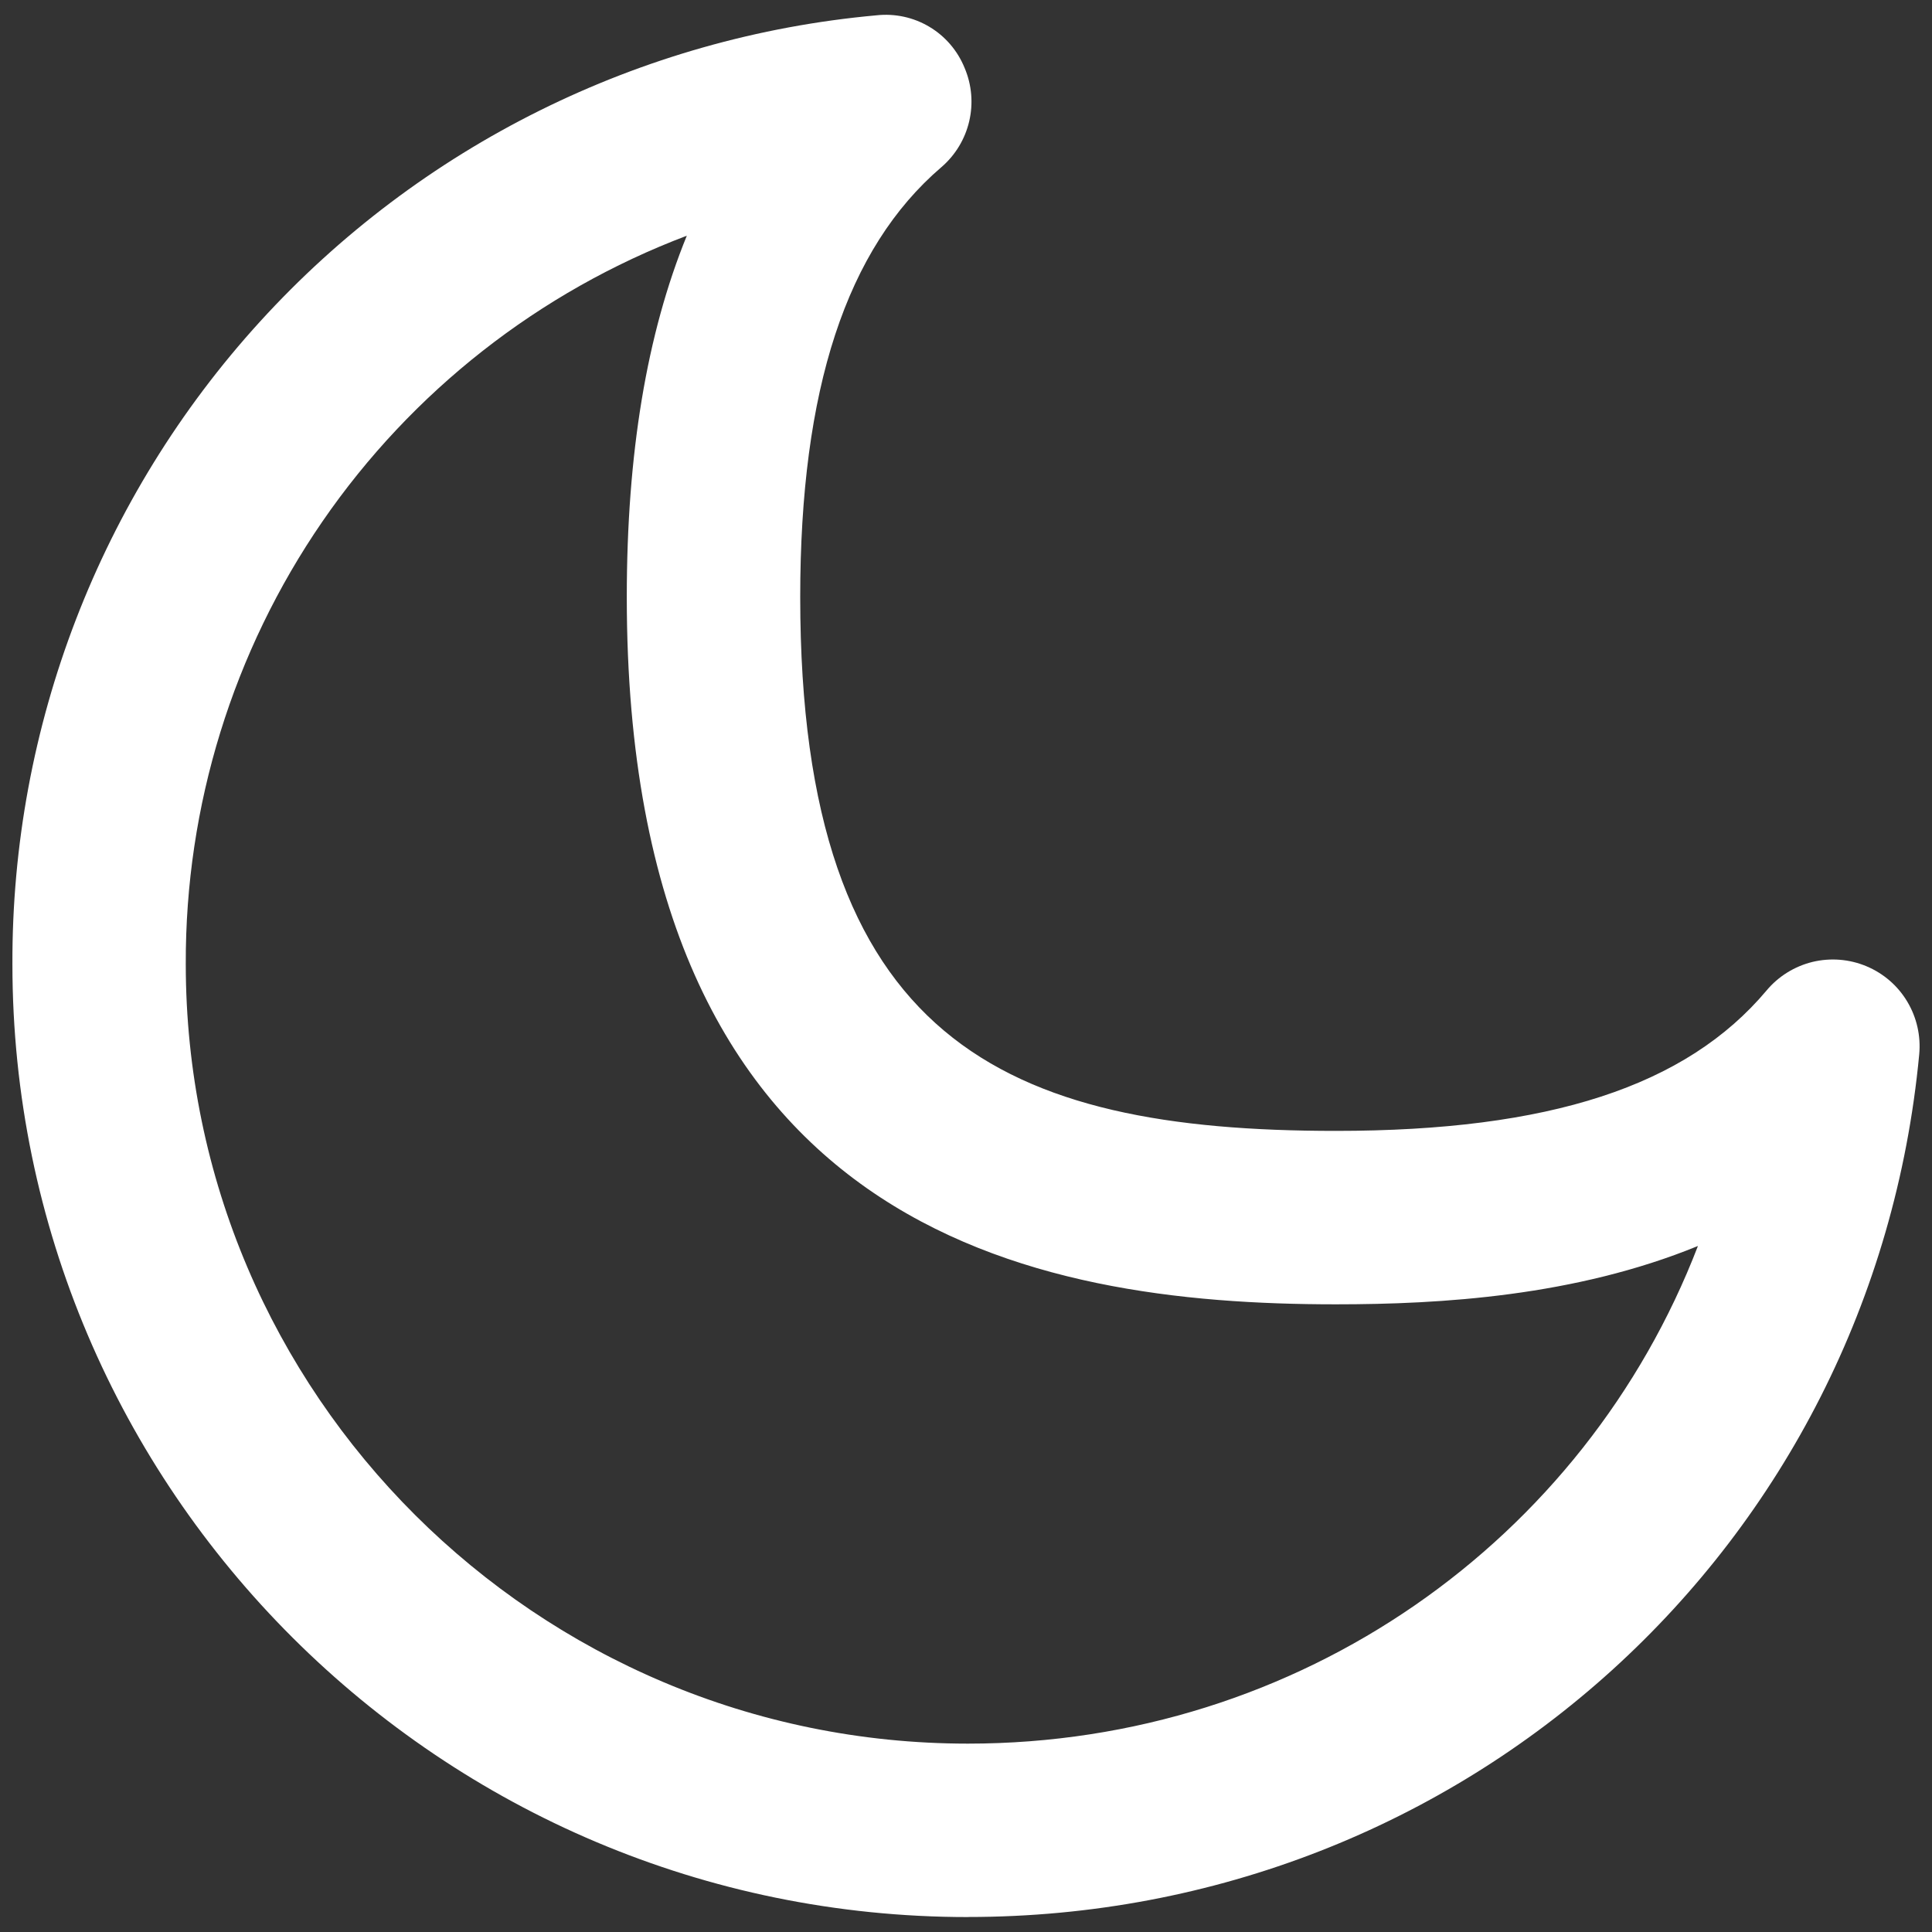
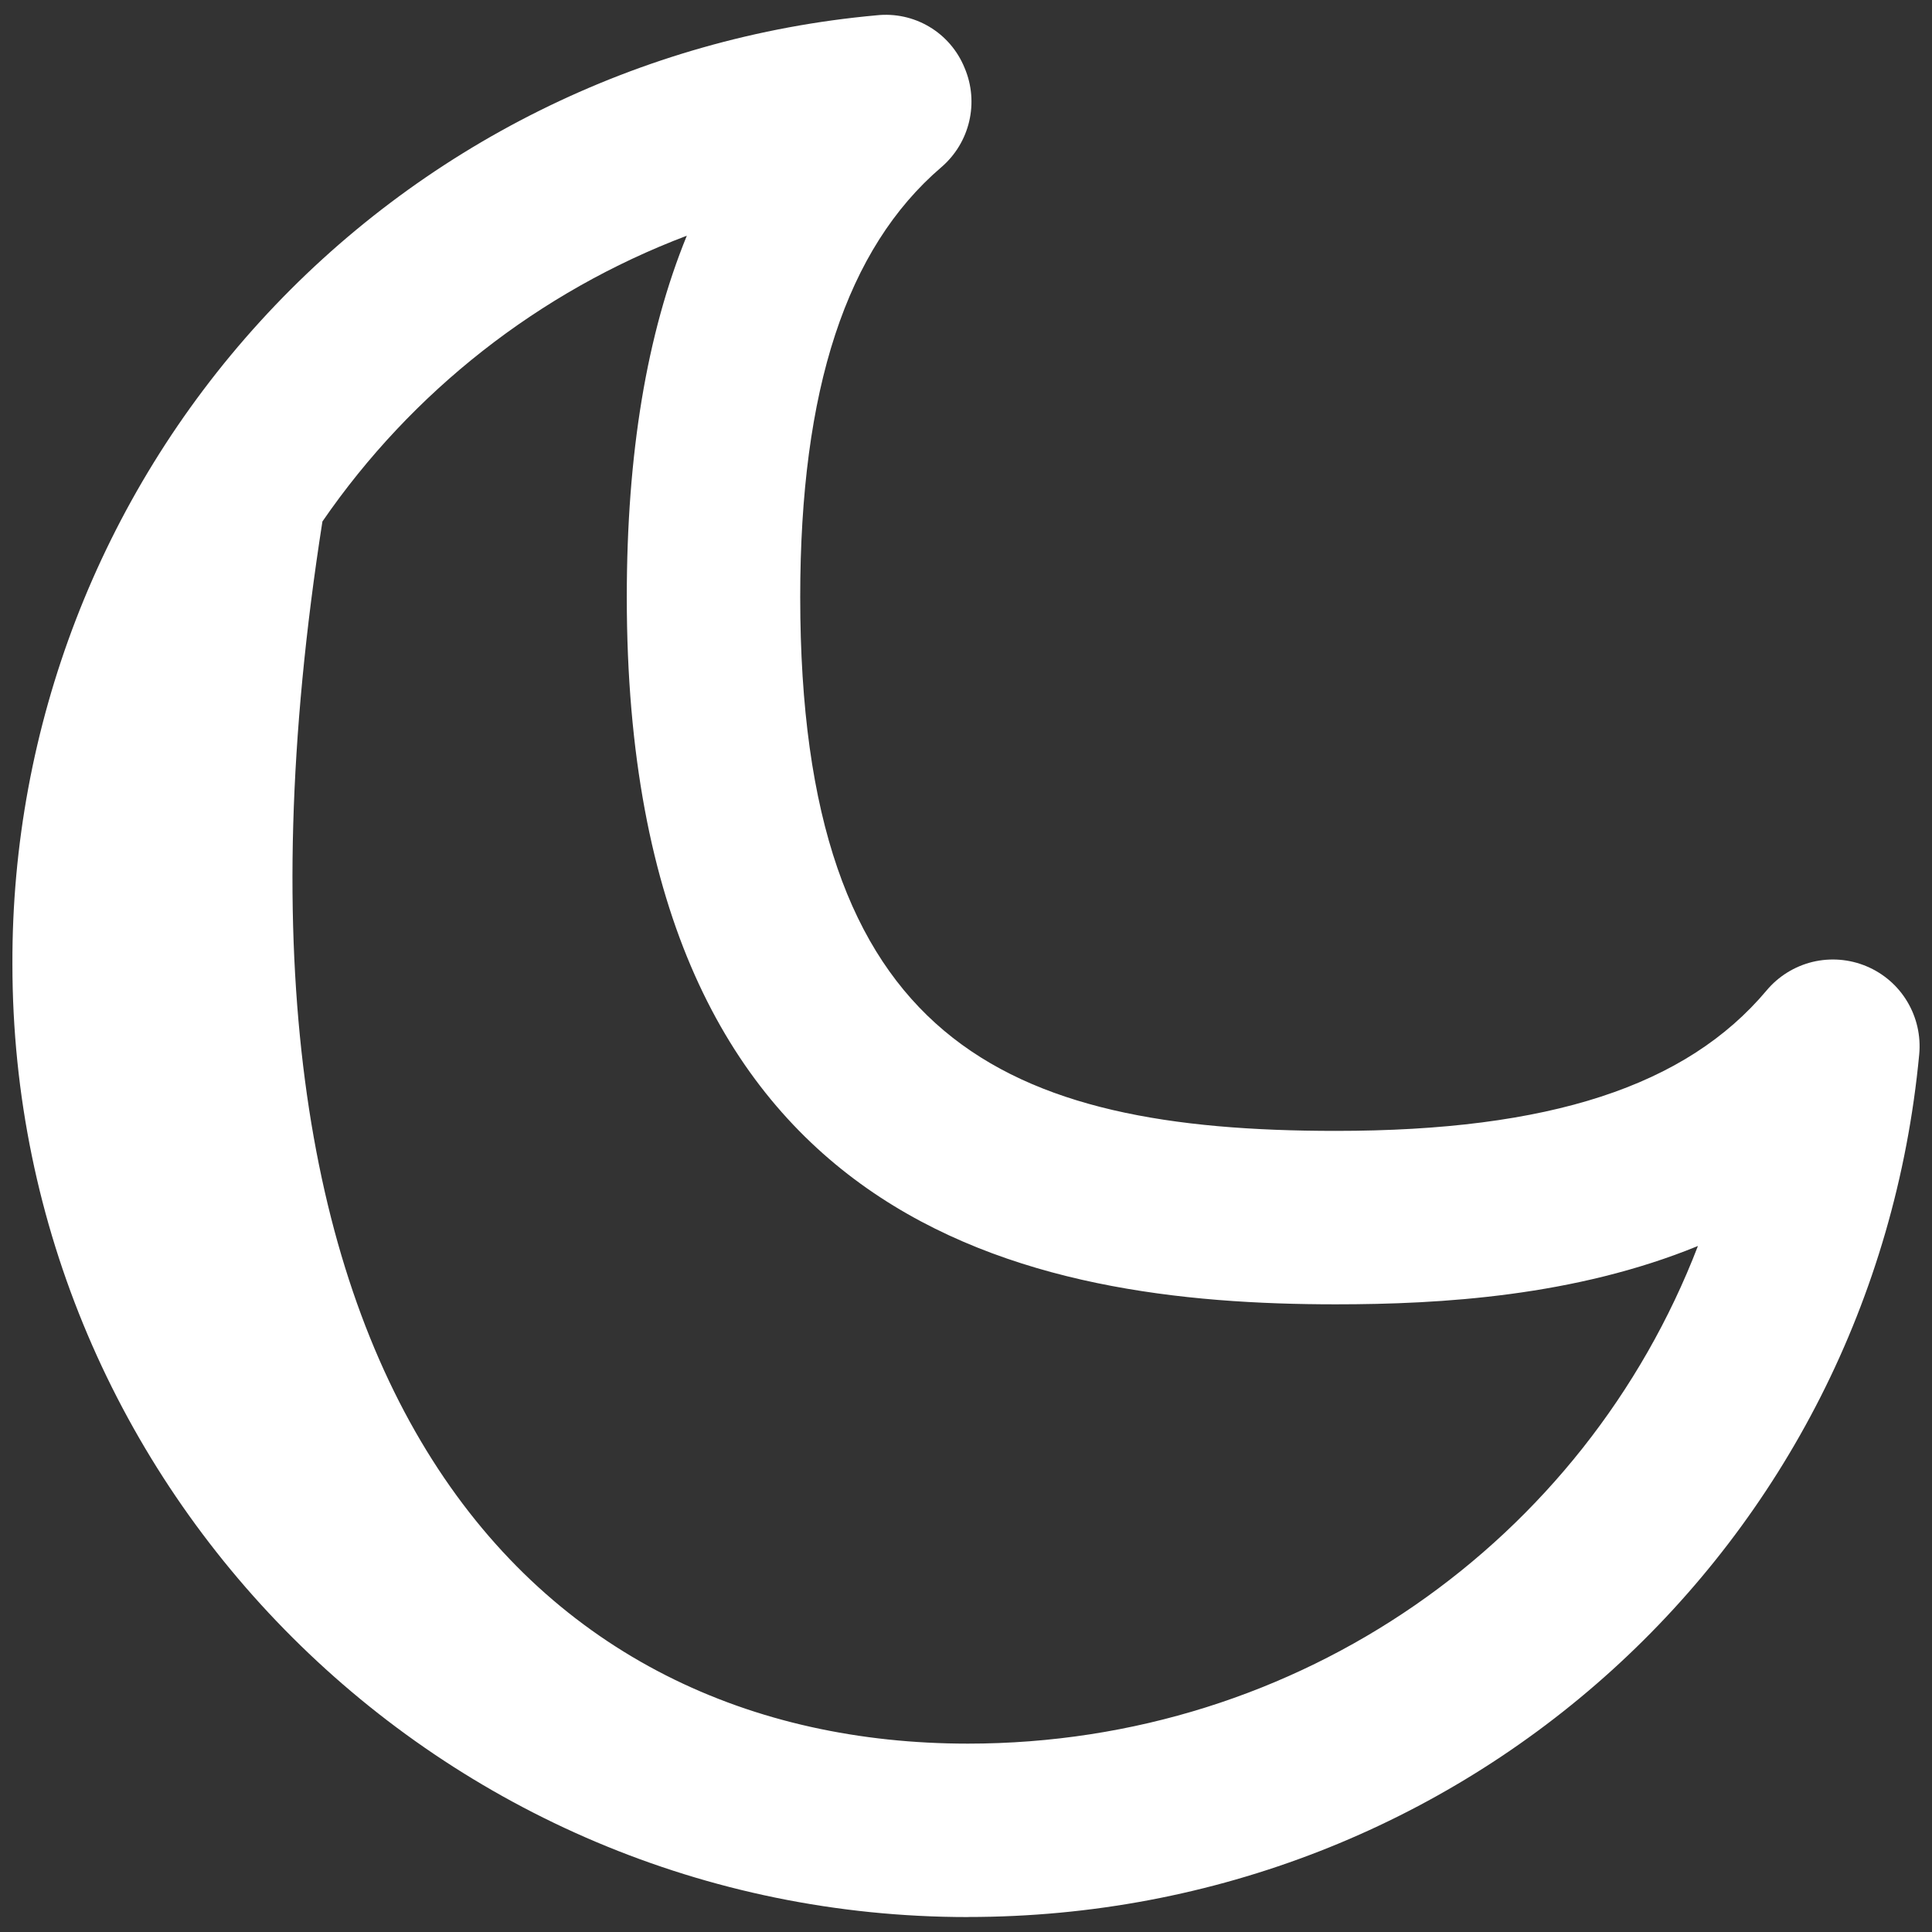
<svg xmlns="http://www.w3.org/2000/svg" width="26" height="26" viewBox="0 0 26 26" fill="none">
  <rect x="0" y="0" width="26" height="26" fill="#333333" stroke="none" />
-   <path d="M13.026 25.799C5.935 25.799 0.167 20.046 0.167 12.974C0.157 9.777 1.345 6.692 3.498 4.329C5.651 1.965 8.612 0.494 11.796 0.206C12.043 0.179 12.293 0.233 12.506 0.36C12.72 0.487 12.886 0.681 12.98 0.911C13.18 1.378 13.053 1.921 12.666 2.252C11.39 3.346 10.769 5.238 10.769 8.035C10.769 14.017 13.527 15.219 17.978 15.219C20.851 15.219 22.692 14.618 23.774 13.329C23.934 13.138 24.151 13.004 24.392 12.945C24.634 12.887 24.888 12.907 25.117 13.003C25.347 13.099 25.54 13.266 25.667 13.479C25.795 13.693 25.851 13.941 25.828 14.189C25.203 20.807 19.699 25.798 13.026 25.798V25.799ZM9.243 3.172C7.255 3.925 5.544 5.267 4.339 7.018C3.134 8.77 2.493 10.847 2.5 12.973C2.5 18.759 7.223 23.465 13.026 23.465C17.496 23.465 21.326 20.729 22.85 16.768C21.198 17.444 19.396 17.553 17.977 17.553C13.881 17.553 8.435 16.567 8.435 8.036C8.435 6.107 8.703 4.494 9.243 3.172Z" fill="white" />
+   <path d="M13.026 25.799C5.935 25.799 0.167 20.046 0.167 12.974C0.157 9.777 1.345 6.692 3.498 4.329C5.651 1.965 8.612 0.494 11.796 0.206C12.043 0.179 12.293 0.233 12.506 0.36C12.72 0.487 12.886 0.681 12.98 0.911C13.18 1.378 13.053 1.921 12.666 2.252C11.39 3.346 10.769 5.238 10.769 8.035C10.769 14.017 13.527 15.219 17.978 15.219C20.851 15.219 22.692 14.618 23.774 13.329C23.934 13.138 24.151 13.004 24.392 12.945C24.634 12.887 24.888 12.907 25.117 13.003C25.347 13.099 25.54 13.266 25.667 13.479C25.795 13.693 25.851 13.941 25.828 14.189C25.203 20.807 19.699 25.798 13.026 25.798V25.799ZM9.243 3.172C7.255 3.925 5.544 5.267 4.339 7.018C2.5 18.759 7.223 23.465 13.026 23.465C17.496 23.465 21.326 20.729 22.85 16.768C21.198 17.444 19.396 17.553 17.977 17.553C13.881 17.553 8.435 16.567 8.435 8.036C8.435 6.107 8.703 4.494 9.243 3.172Z" fill="white" />
</svg>